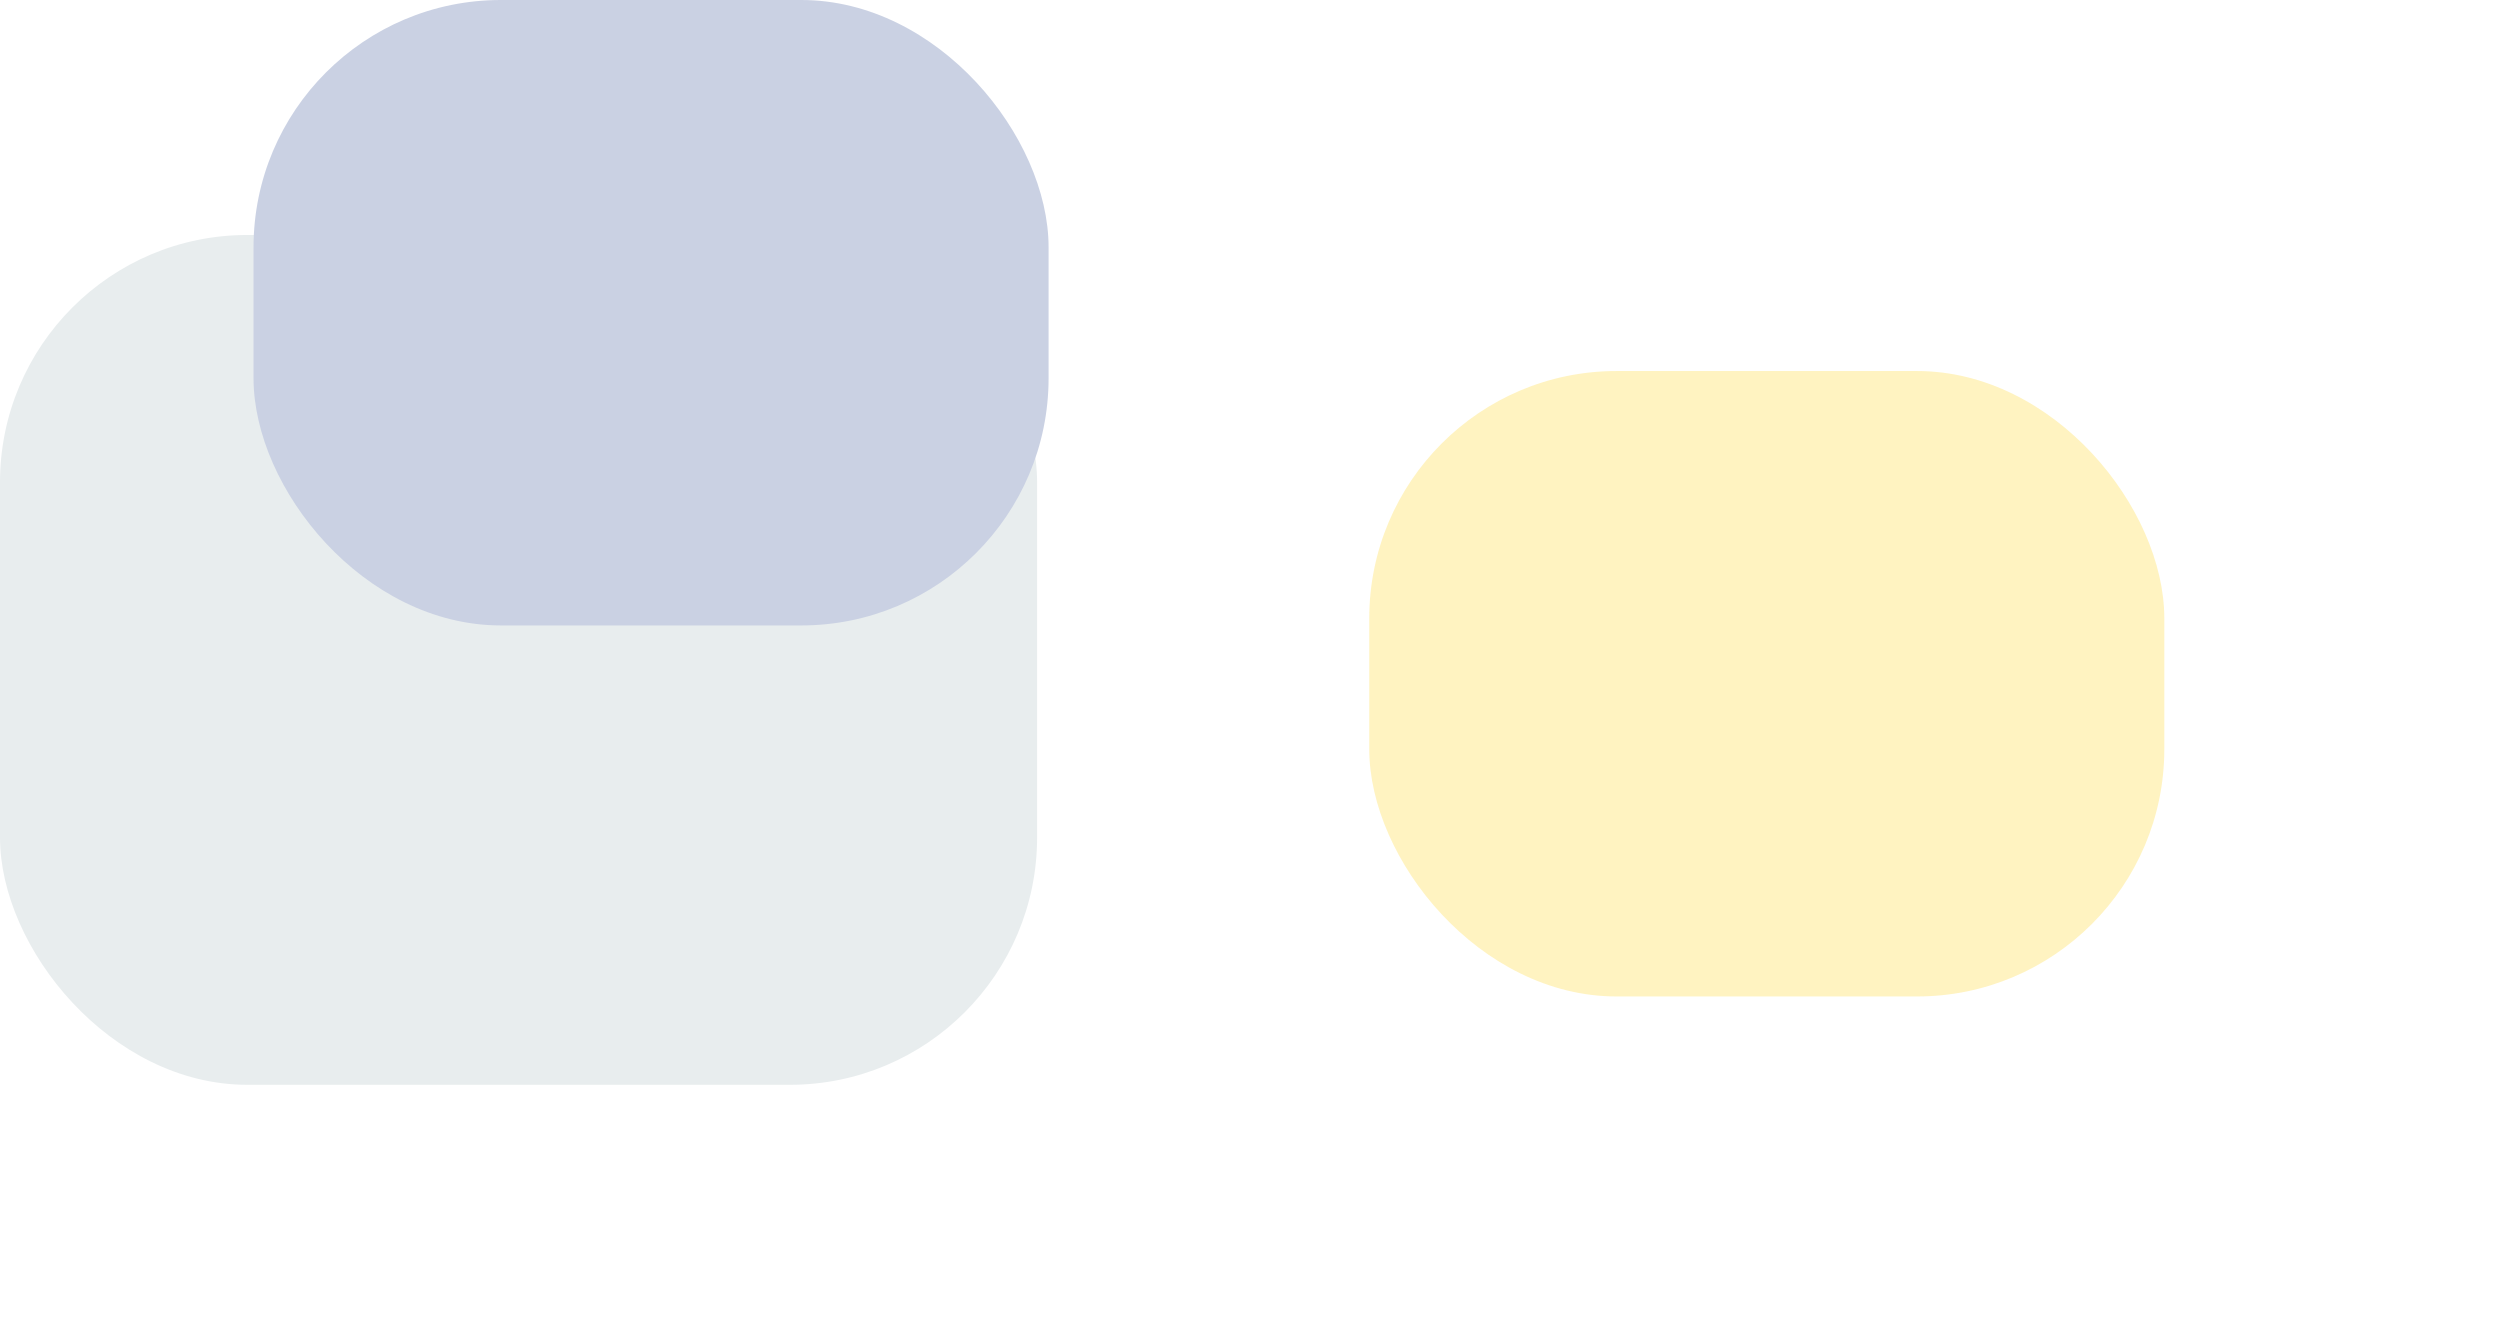
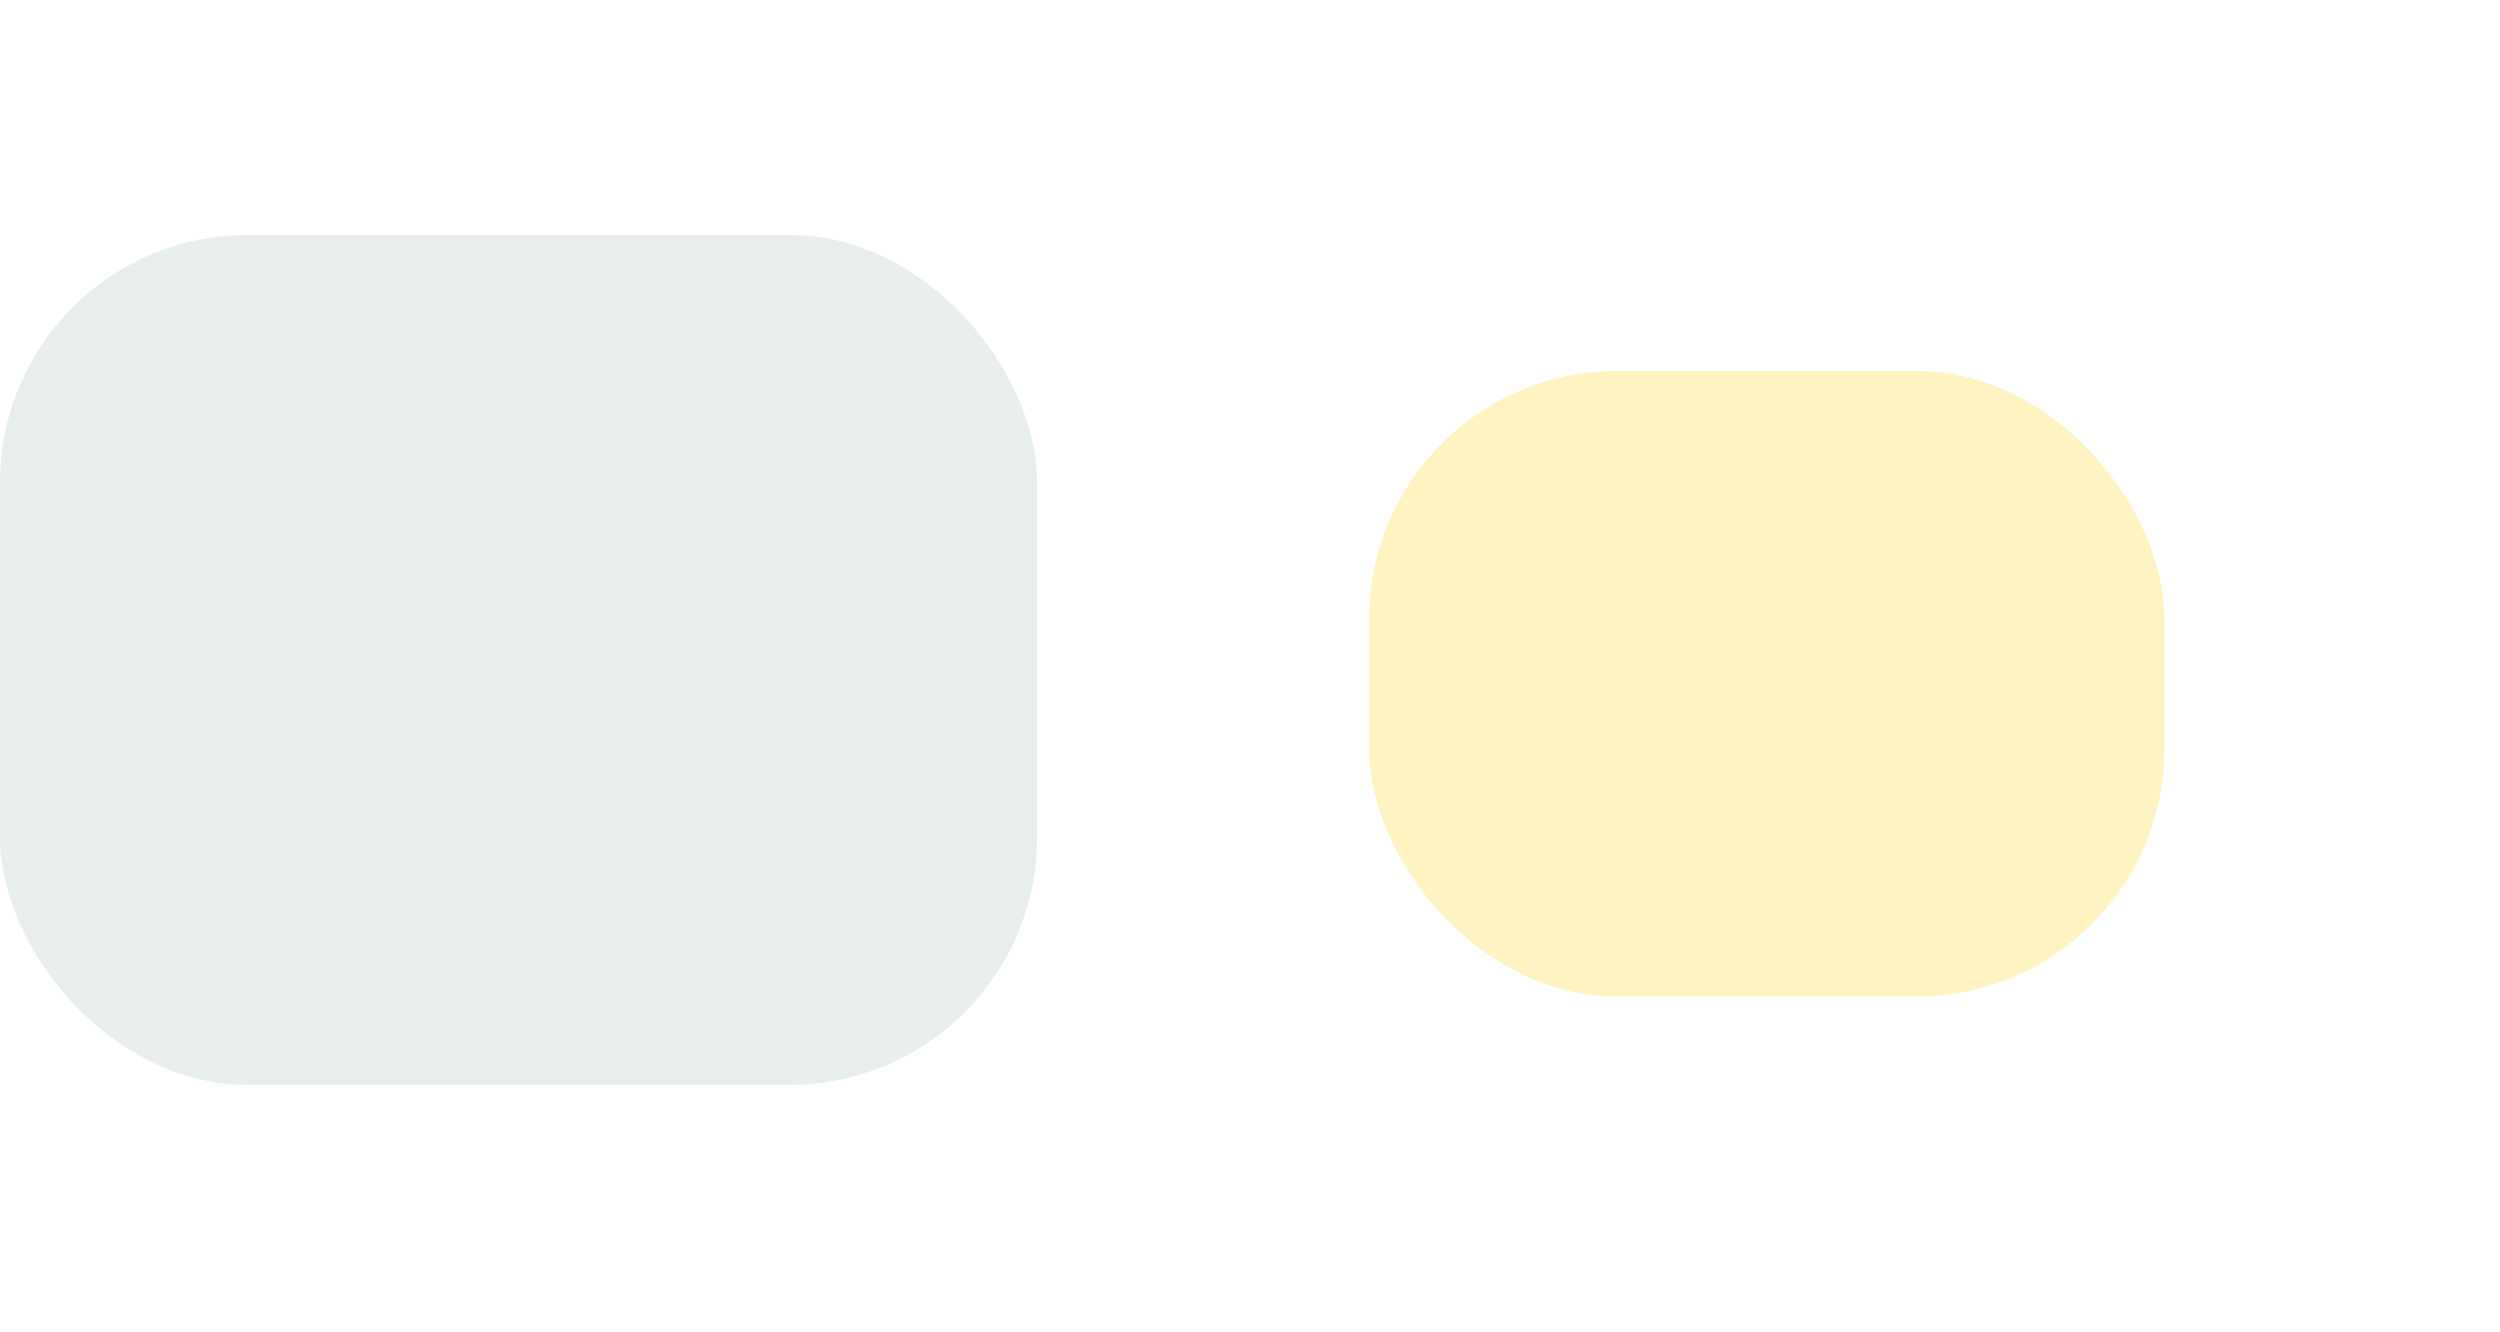
<svg xmlns="http://www.w3.org/2000/svg" width="1415" height="754" viewBox="0 0 1415 754" fill="none">
  <g filter="url(#filter0_f_1264_110131)">
    <rect y="133" width="587" height="481" rx="140" fill="#E8EDEE" />
  </g>
  <g filter="url(#filter1_f_1264_110131)">
-     <rect x="143.5" width="450" height="354" rx="140" fill="#CAD1E3" />
-   </g>
+     </g>
  <g filter="url(#filter2_f_1264_110131)">
    <rect x="775" y="210" width="450" height="354" rx="140" fill="#FFD630" fill-opacity="0.3" />
  </g>
  <defs>
    <filter id="filter0_f_1264_110131" x="-100" y="33" width="787" height="681" filterUnits="userSpaceOnUse" color-interpolation-filters="sRGB">
      <feFlood flood-opacity="0" result="BackgroundImageFix" />
      <feBlend mode="normal" in="SourceGraphic" in2="BackgroundImageFix" result="shape" />
      <feGaussianBlur stdDeviation="50" result="effect1_foregroundBlur_1264_110131" />
    </filter>
    <filter id="filter1_f_1264_110131" x="-46.5" y="-190" width="830" height="734" filterUnits="userSpaceOnUse" color-interpolation-filters="sRGB">
      <feFlood flood-opacity="0" result="BackgroundImageFix" />
      <feBlend mode="normal" in="SourceGraphic" in2="BackgroundImageFix" result="shape" />
      <feGaussianBlur stdDeviation="95" result="effect1_foregroundBlur_1264_110131" />
    </filter>
    <filter id="filter2_f_1264_110131" x="585" y="20" width="830" height="734" filterUnits="userSpaceOnUse" color-interpolation-filters="sRGB">
      <feFlood flood-opacity="0" result="BackgroundImageFix" />
      <feBlend mode="normal" in="SourceGraphic" in2="BackgroundImageFix" result="shape" />
      <feGaussianBlur stdDeviation="95" result="effect1_foregroundBlur_1264_110131" />
    </filter>
  </defs>
</svg>